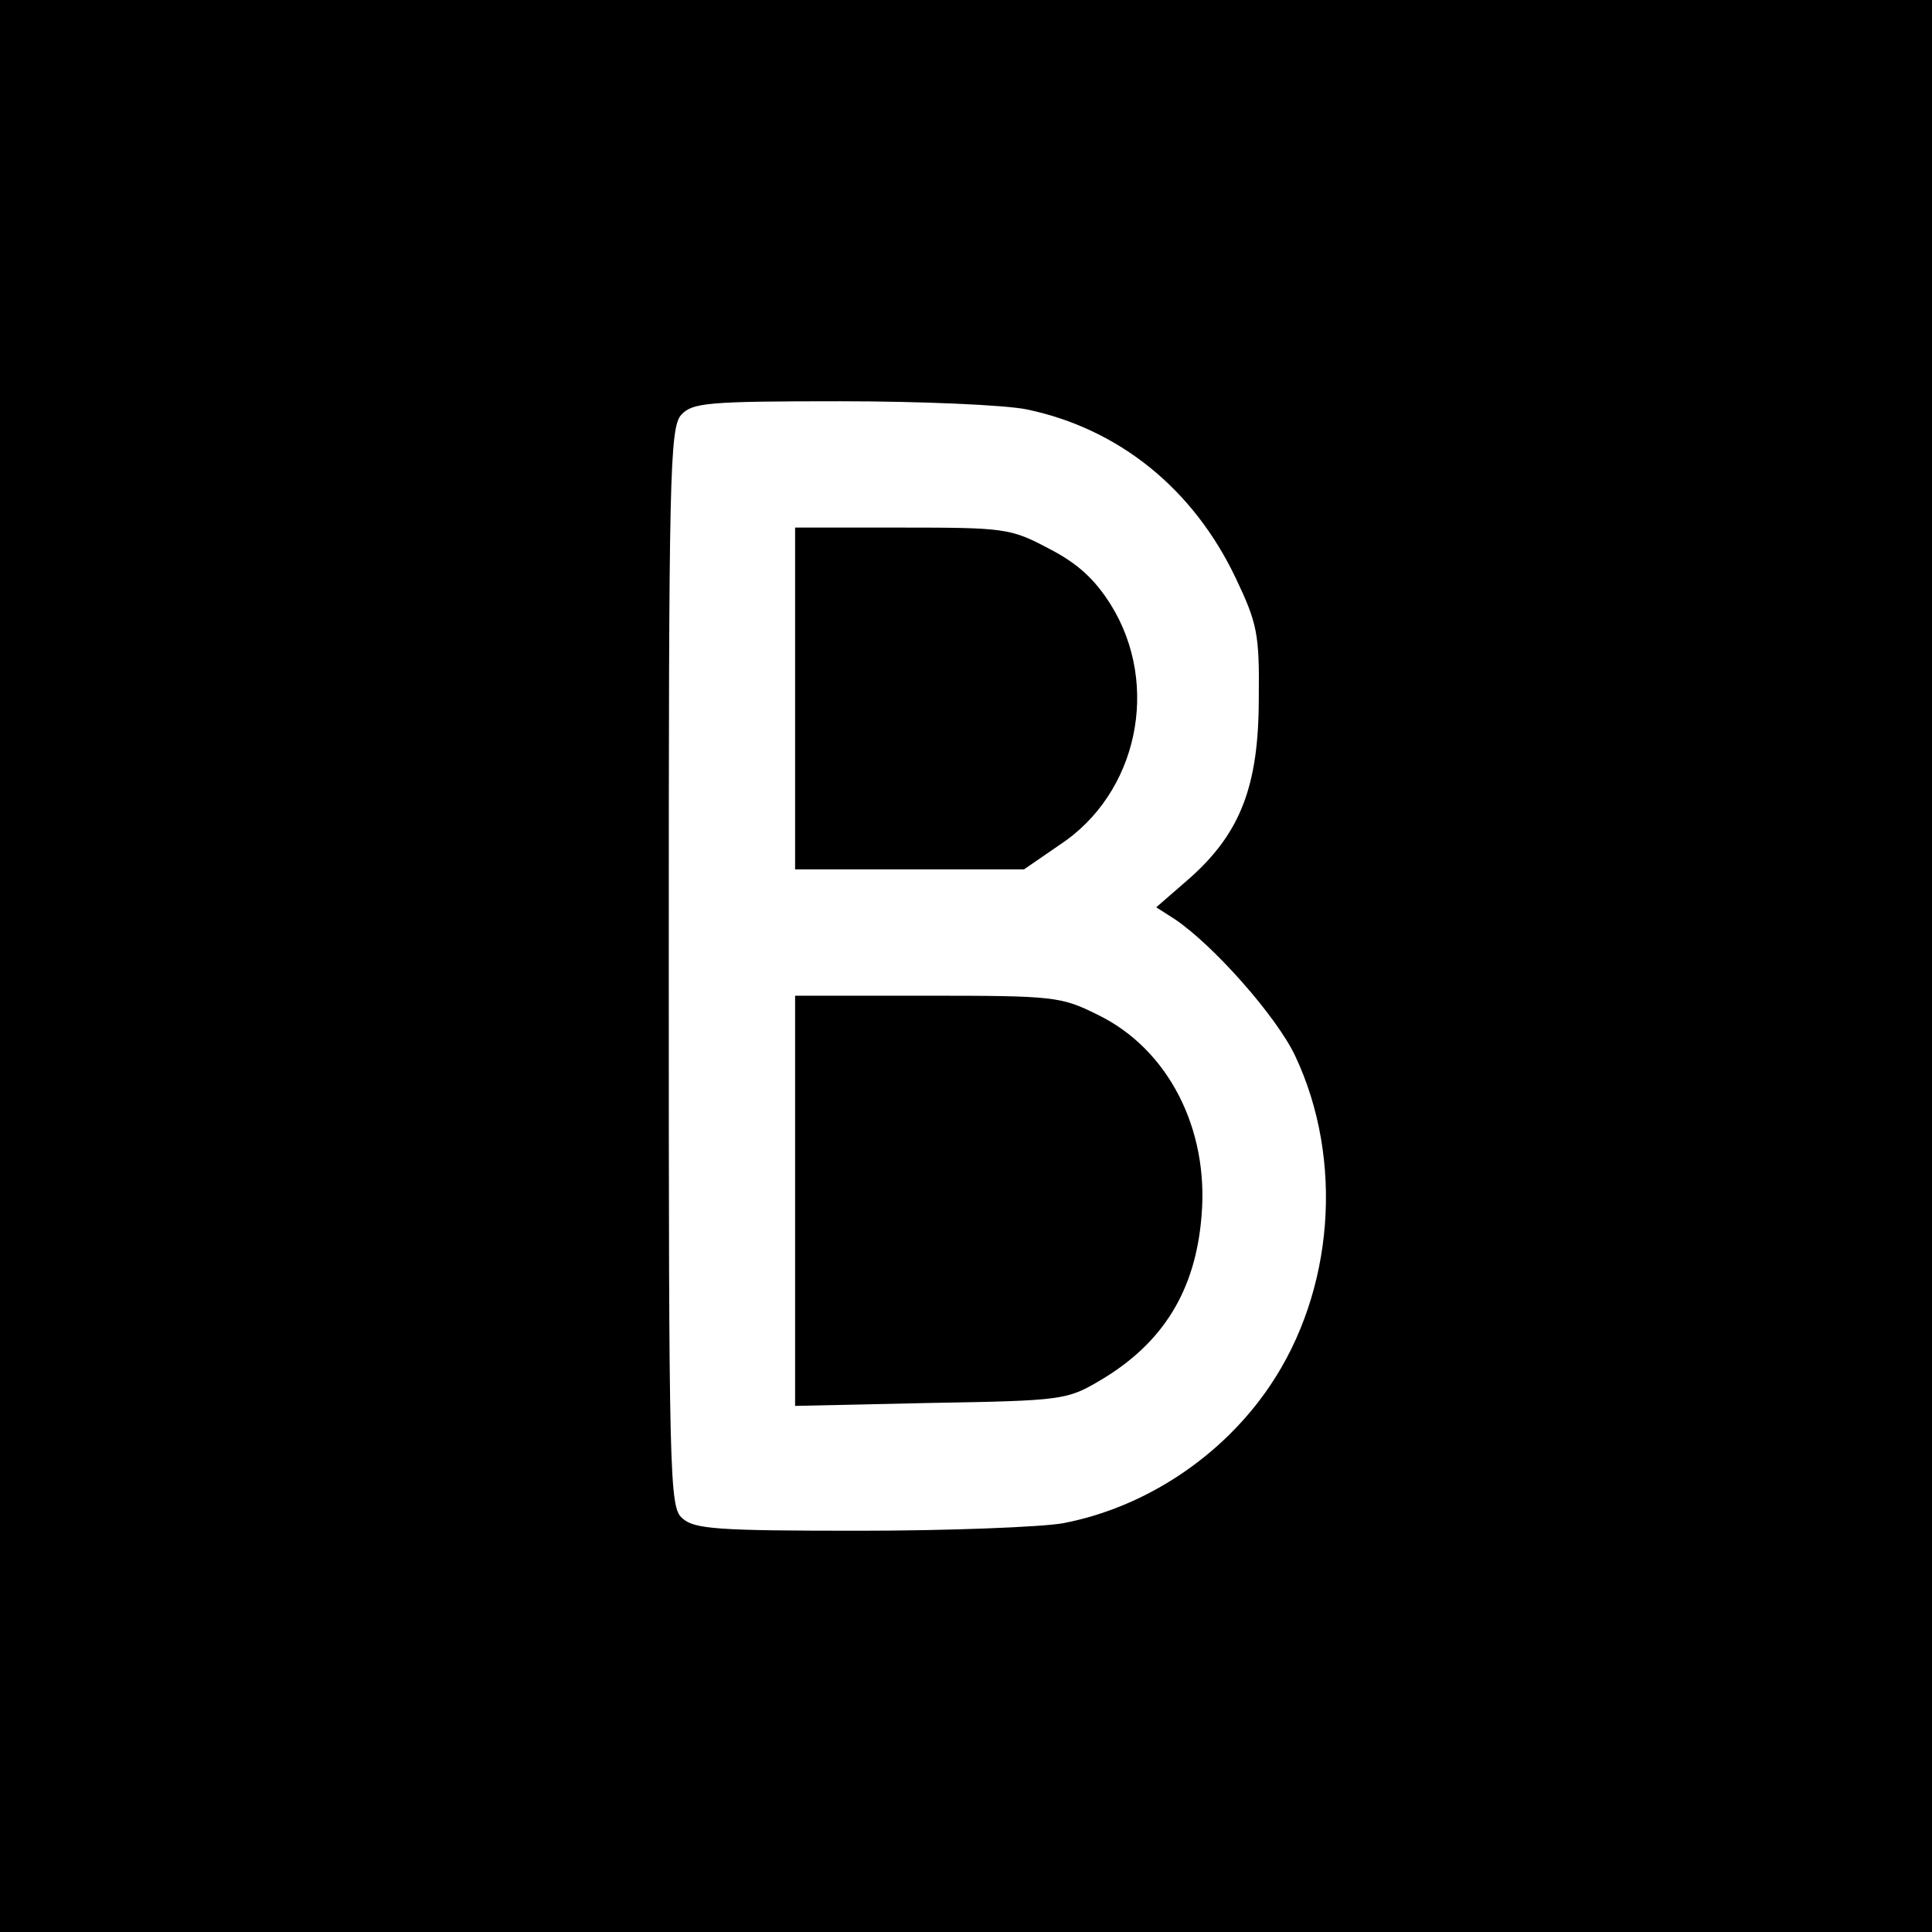
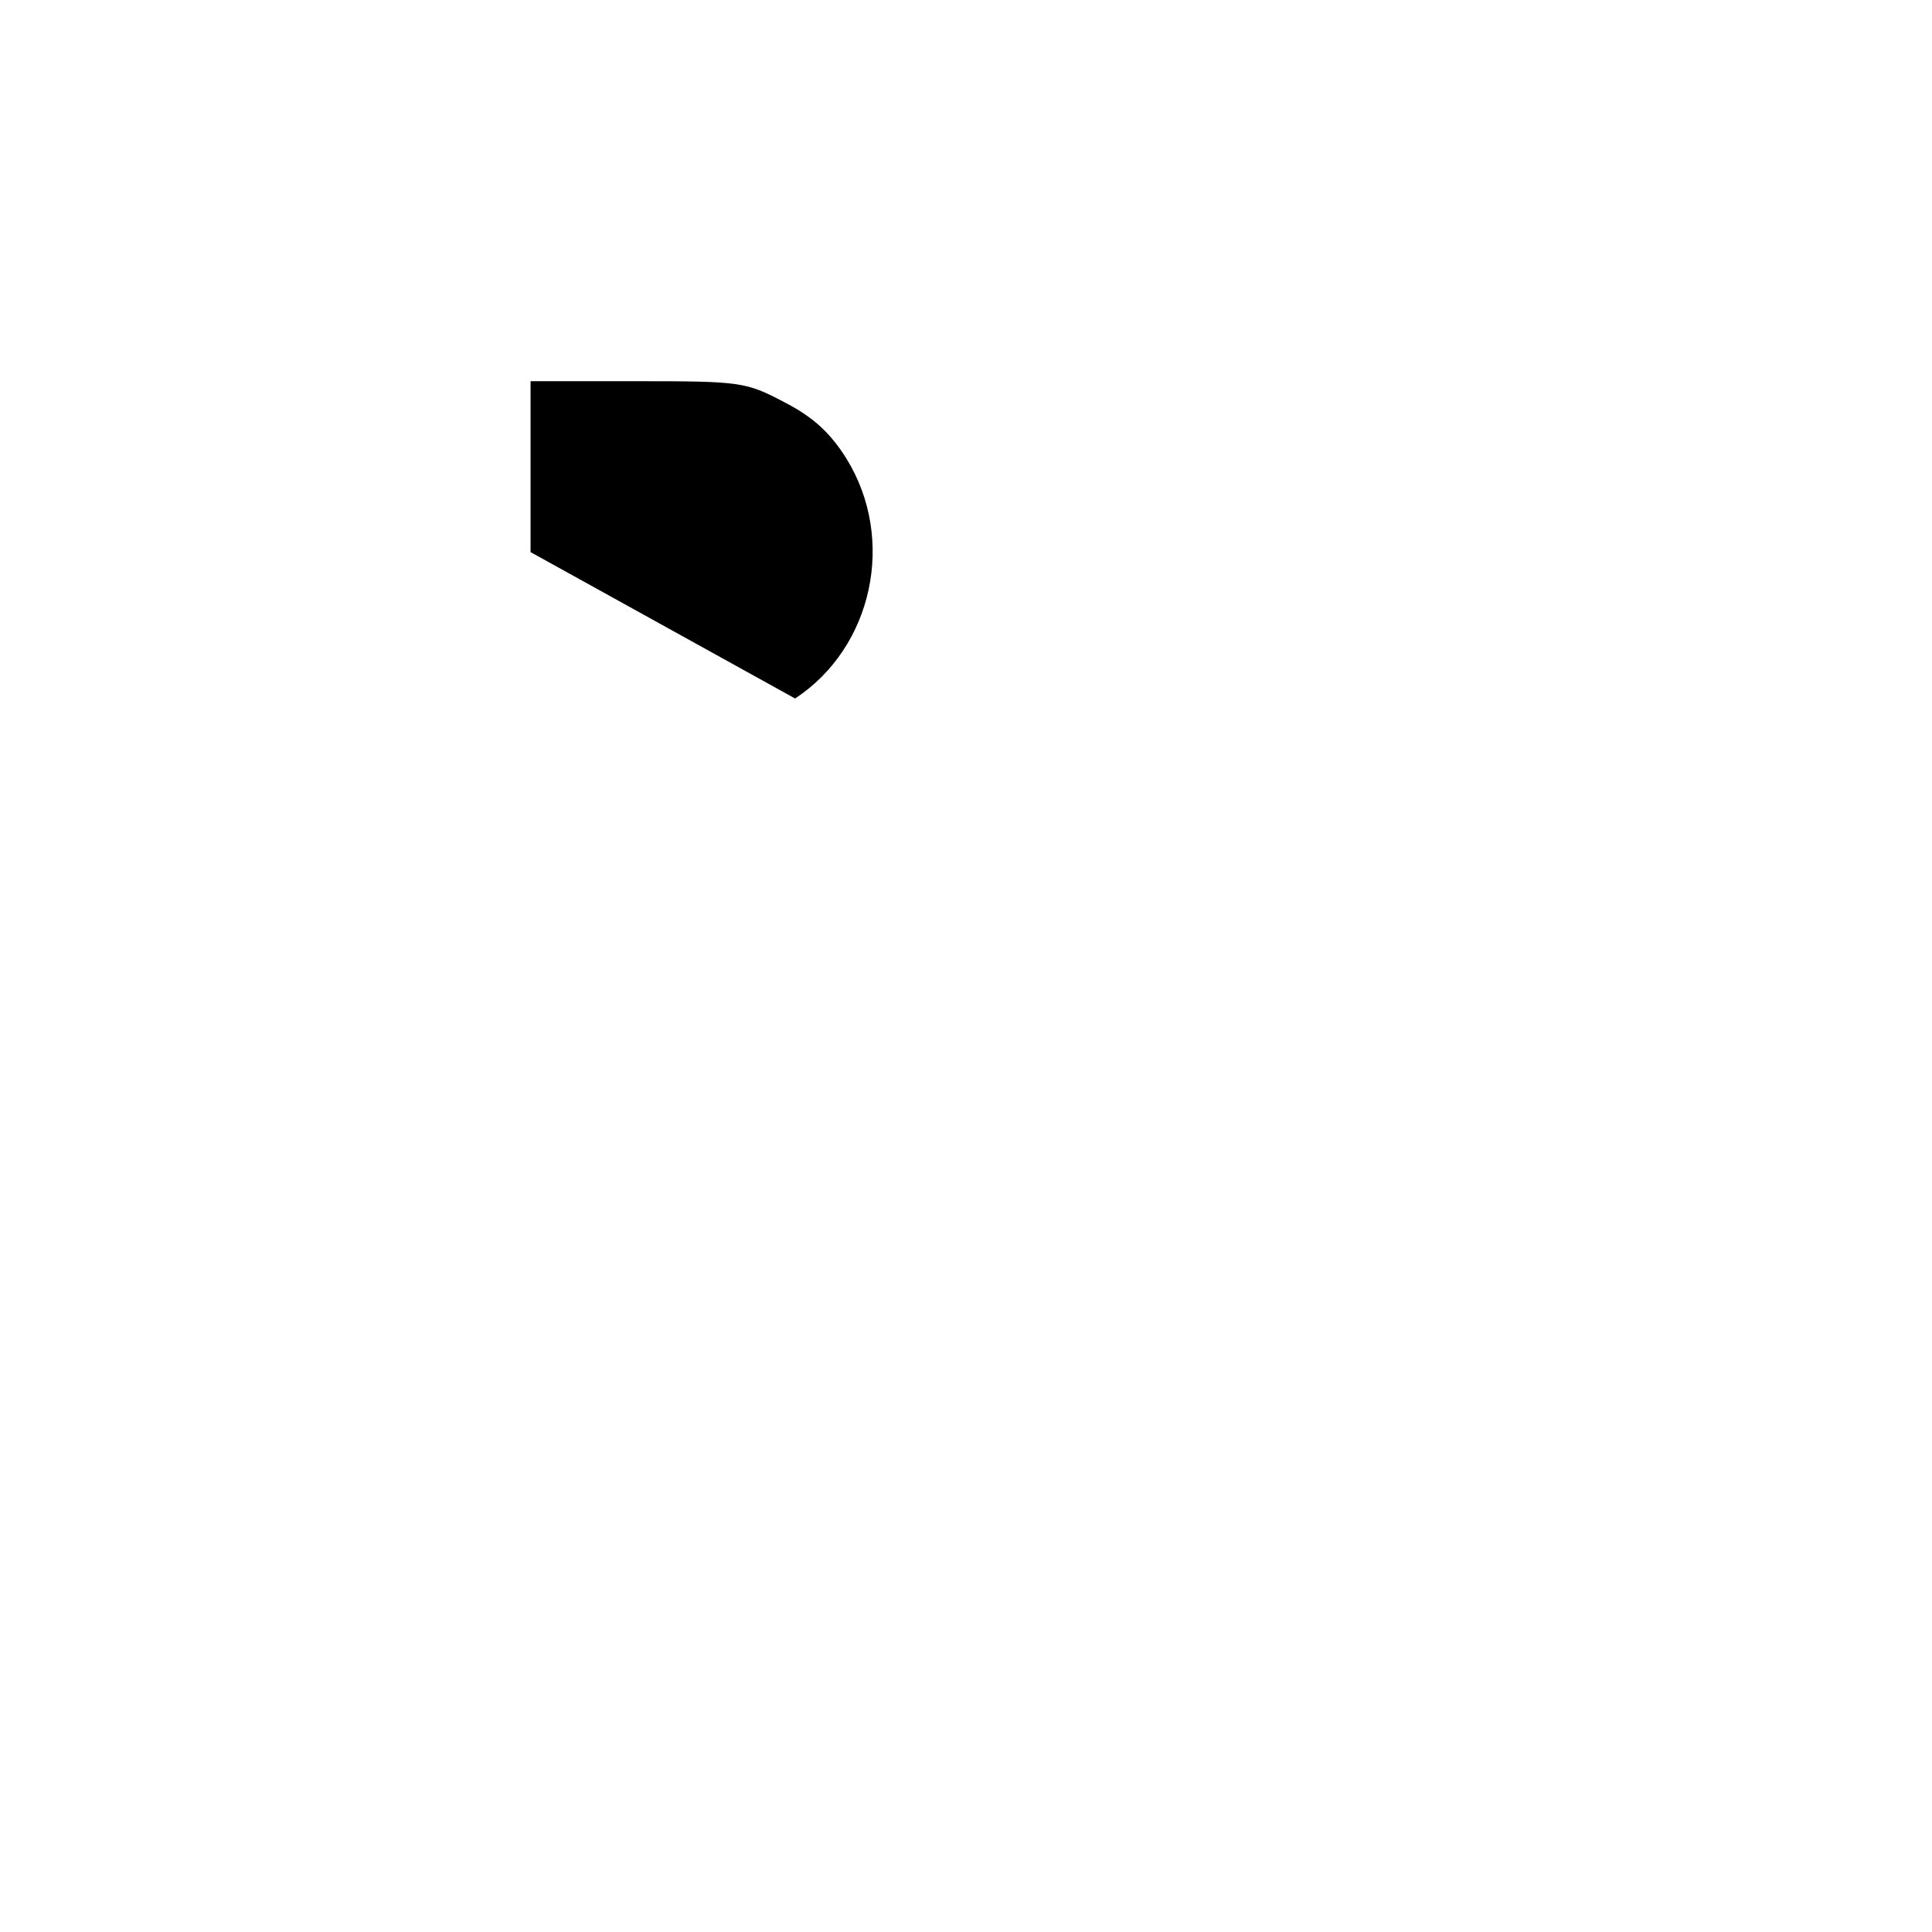
<svg xmlns="http://www.w3.org/2000/svg" version="1.0" width="260pt" height="260pt" viewBox="0 0 260 260" preserveAspectRatio="xMidYMid meet">
  <g transform="translate(0,260) scale(0.1,-0.1)" fill="#000000" stroke="none">
-     <path d="M0 1300 l0 -1300 1300 0 1300 0 0 1300 0 1300 -1300 0 -1300 0 0 -1300z m1382 749 c124 -26 224 -107 281 -227 29 -61 32 -75 31 -162 0 -118 -25 -181 -92 -241 l-46 -40 25 -16 c52 -35 137 -131 162 -184 66 -140 52 -317 -34 -444 -64 -95 -168 -164 -279 -185 -29 -5 -152 -10 -273 -10 -191 0 -223 2 -239 17 -17 15 -18 51 -18 741 0 661 1 727 17 744 15 16 35 18 214 18 109 0 222 -5 251 -11z" />
-     <path d="M1070 1660 l0 -230 154 0 154 0 48 33 c105 69 136 215 69 323 -22 35 -45 56 -84 76 -51 27 -59 28 -197 28 l-144 0 0 -230z" />
-     <path d="M1070 984 l0 -276 183 4 c176 3 183 4 227 30 85 50 129 121 137 222 10 117 -45 224 -139 270 -50 25 -59 26 -230 26 l-178 0 0 -276z" />
+     <path d="M1070 1660 c105 69 136 215 69 323 -22 35 -45 56 -84 76 -51 27 -59 28 -197 28 l-144 0 0 -230z" />
  </g>
</svg>